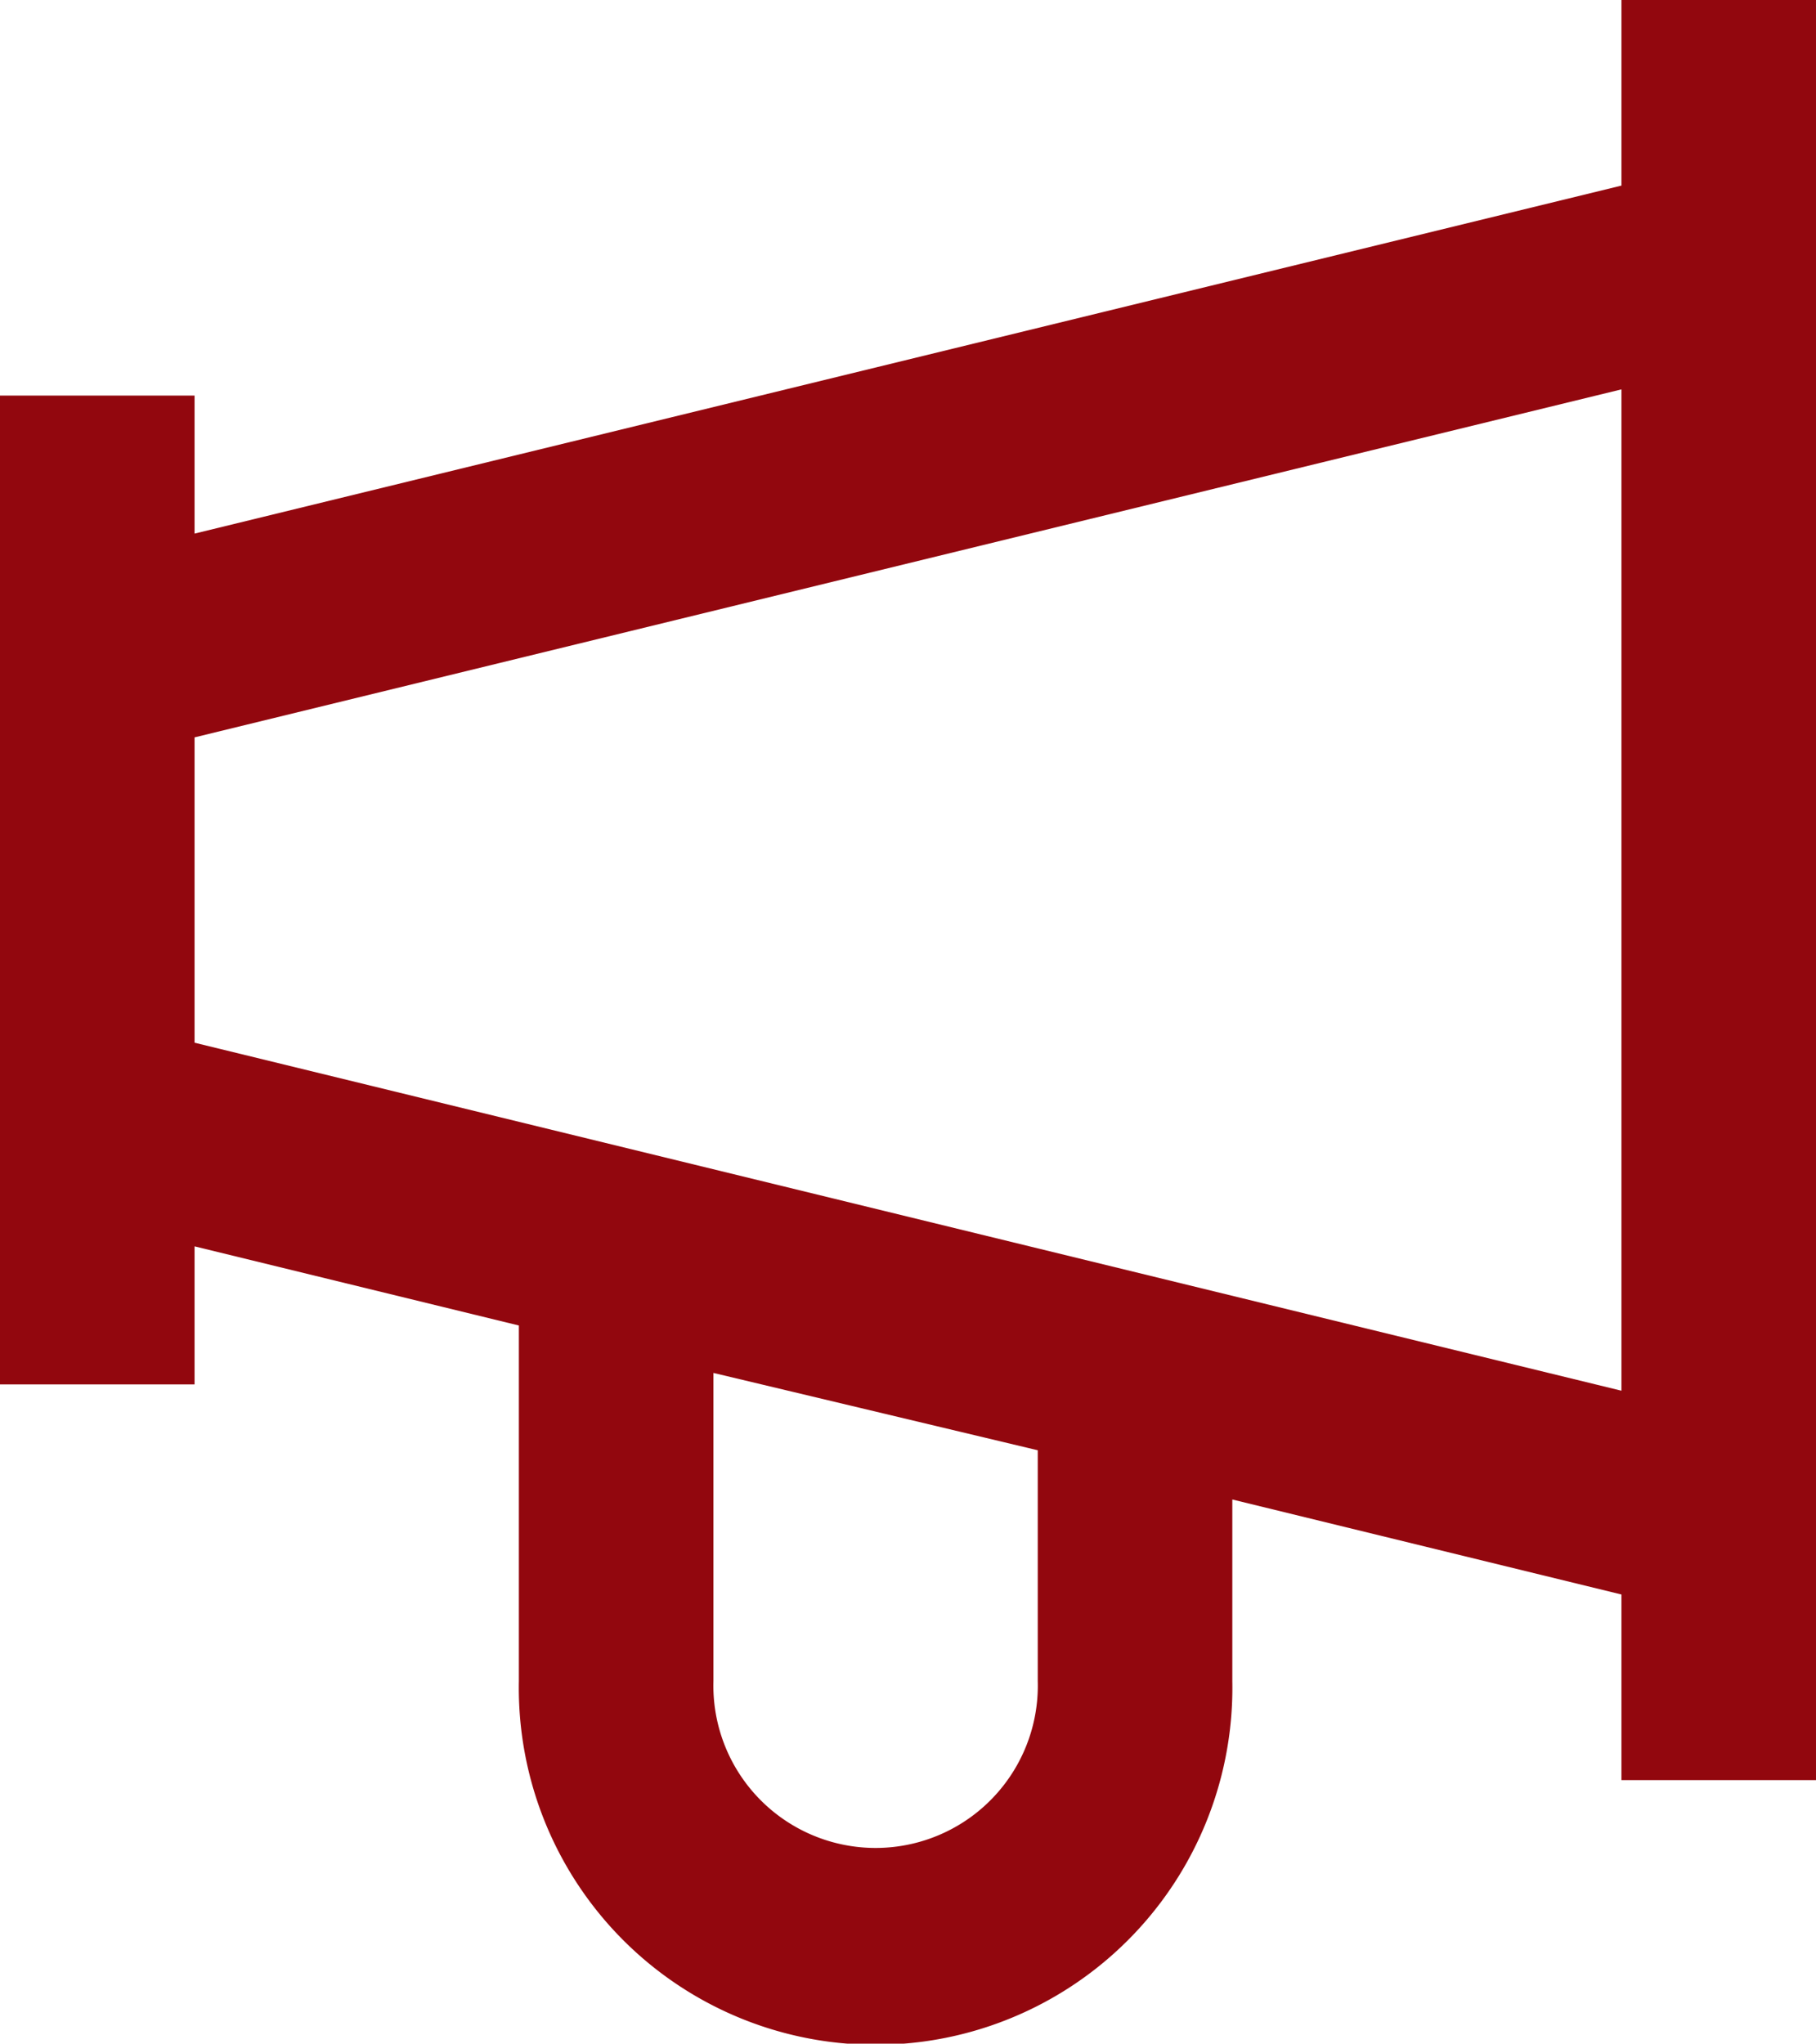
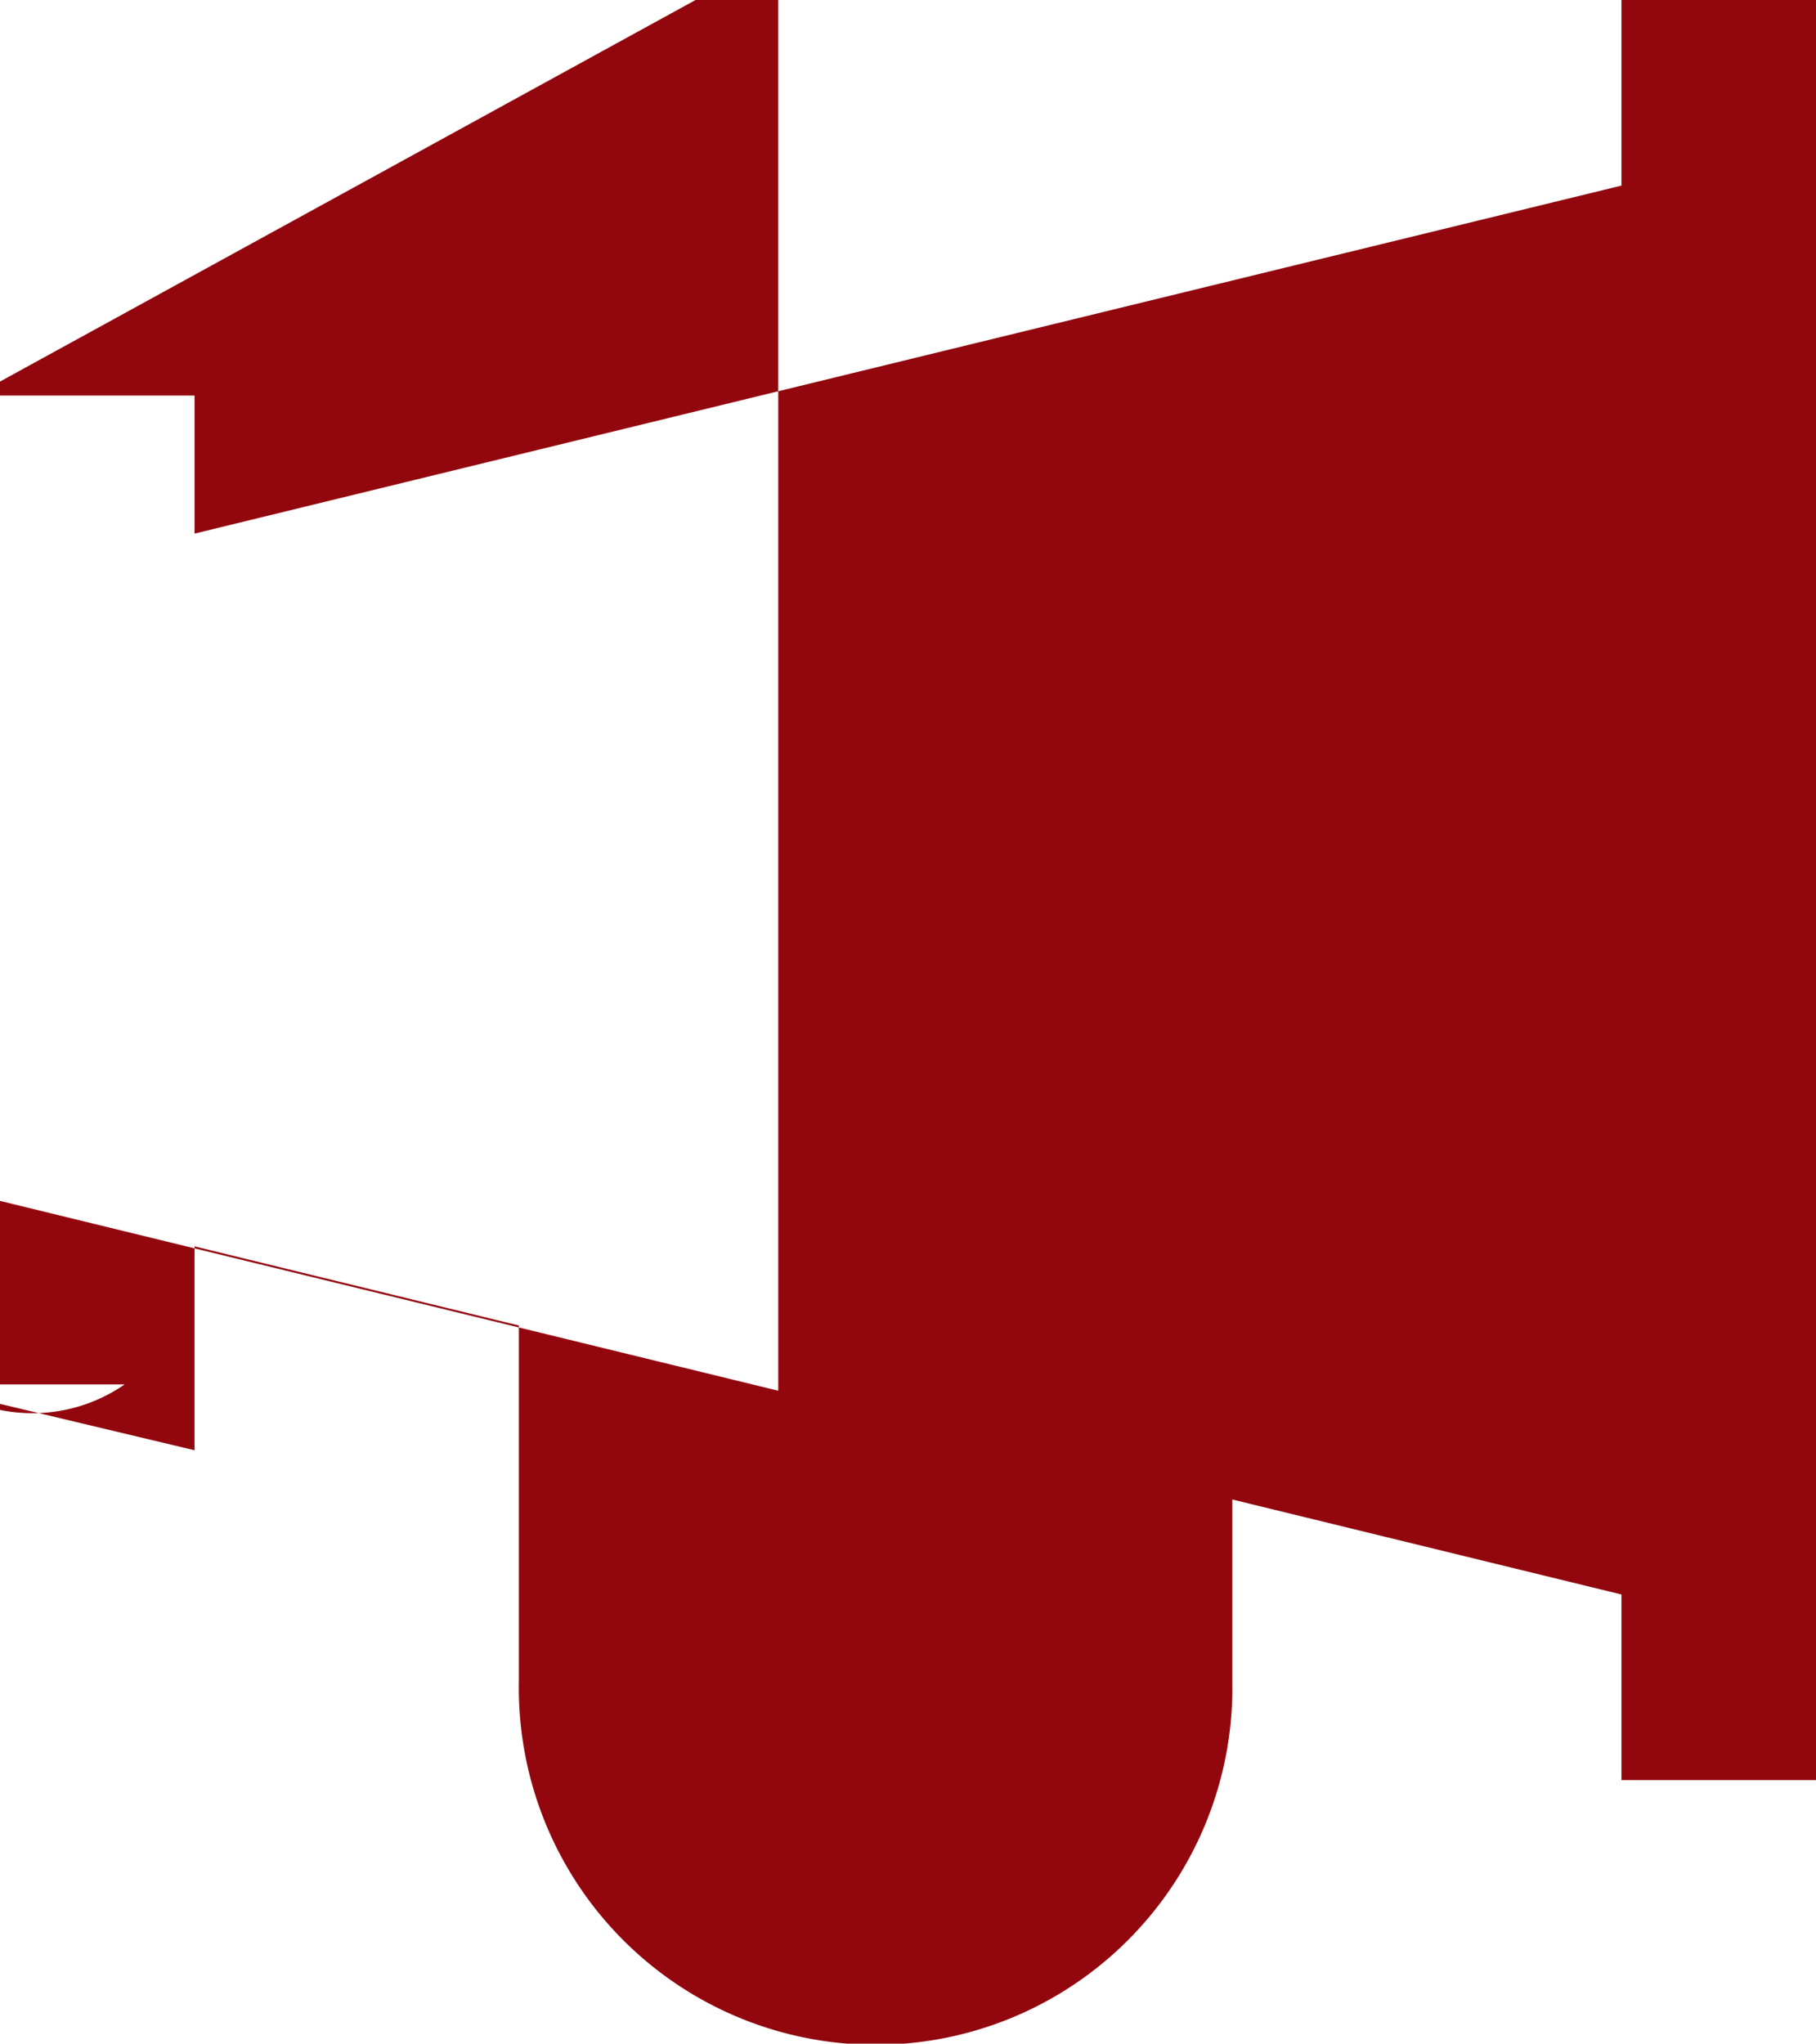
<svg xmlns="http://www.w3.org/2000/svg" width="14.094" height="15.856" viewBox="0 0 14.094 15.856">
-   <path id="icon-notification" d="M23.51,28.67l2.517.614v2.759a2.769,2.769,0,1,0,5.537,0V30.634l3.02.737v1.44h1.51V19h-1.51v1.44L23.51,23.14V22.069H22v7.672h1.51Zm6.544,3.373a1.259,1.259,0,1,1-2.517,0V29.652l2.517.6Zm4.53-10.022V29.79l-11.074-2.7V24.721Z" transform="translate(-22 -19)" fill="#92070e" />
+   <path id="icon-notification" d="M23.51,28.67l2.517.614v2.759a2.769,2.769,0,1,0,5.537,0V30.634l3.02.737v1.44h1.51V19h-1.51v1.44L23.51,23.14V22.069H22v7.672h1.51Za1.259,1.259,0,1,1-2.517,0V29.652l2.517.6Zm4.53-10.022V29.79l-11.074-2.7V24.721Z" transform="translate(-22 -19)" fill="#92070e" />
</svg>